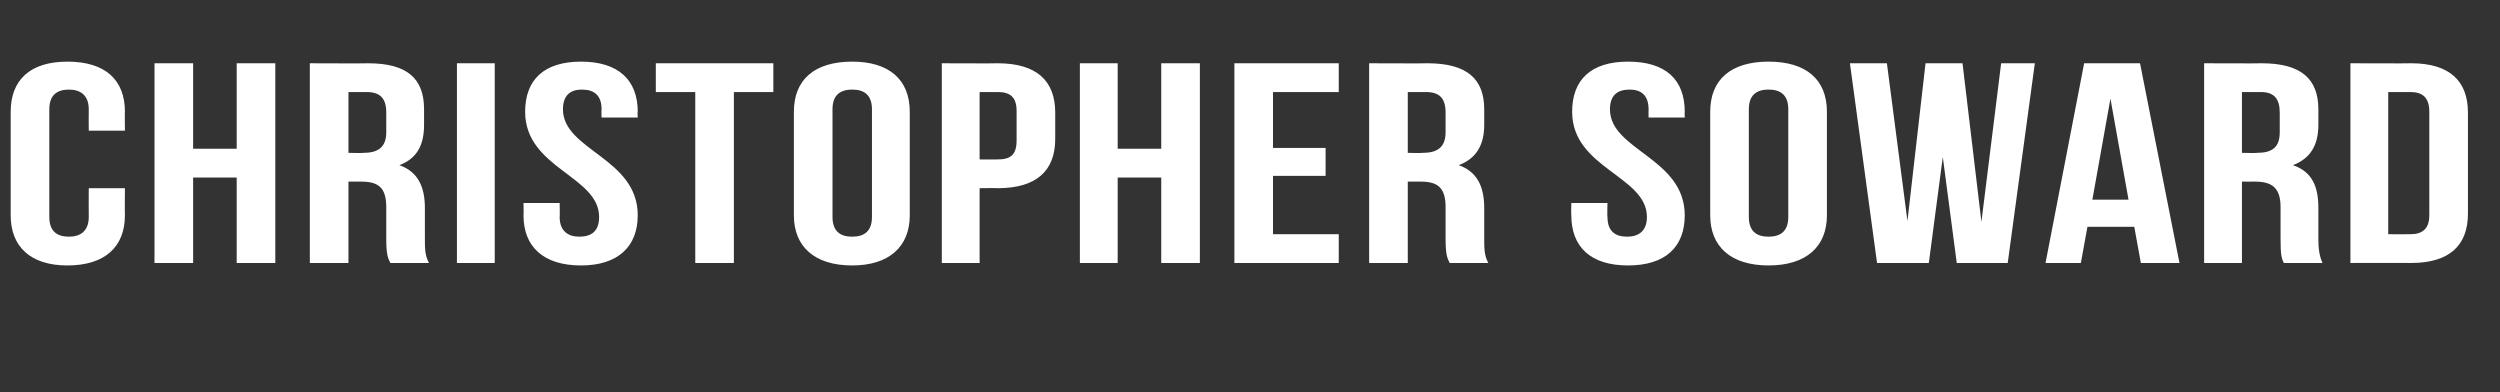
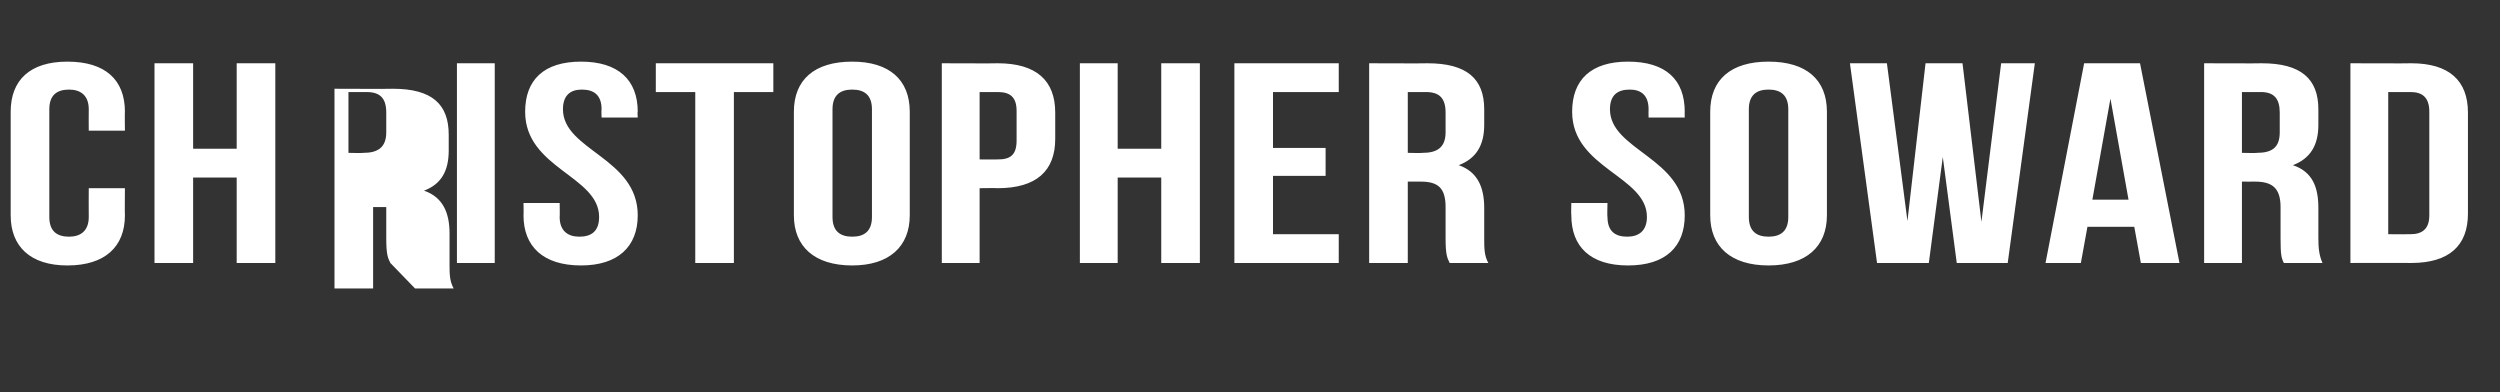
<svg xmlns="http://www.w3.org/2000/svg" version="1.1" width="304.2px" height="47.7px" viewBox="0 -6 304.2 47.7" style="top:-6px">
  <rect x="0" y="-6" width="304.2" height="47.7" fill="#333333" stroke="none" />
  <desc>Christopher Soward</desc>
  <defs />
  <g id="Polygon8317">
-     <path d="m15.2 16.9c0 0-.03 3.26 0 3.3c0 3.8-2.4 6.1-7 6.1c-4.5 0-6.9-2.3-6.9-6.1c0 0 0-12.6 0-12.6c0-3.9 2.4-6.1 6.9-6.1c4.6 0 7 2.2 7 6.1c-.03-.05 0 2.3 0 2.3l-4.4 0c0 0-.02-2.59 0-2.6c0-1.7-1-2.4-2.4-2.4c-1.5 0-2.4.7-2.4 2.4c0 0 0 13.1 0 13.1c0 1.7.9 2.4 2.4 2.4c1.4 0 2.4-.7 2.4-2.4c-.02 0 0-3.5 0-3.5l4.4 0zm8.3 9.1l-4.7 0l0-24.3l4.7 0l0 10.4l5.3 0l0-10.4l4.7 0l0 24.3l-4.7 0l0-10.4l-5.3 0l0 10.4zm24 0c-.3-.6-.5-1-.5-3c0 0 0-3.8 0-3.8c0-2.3-.9-3.1-3-3.1c0 .01-1.6 0-1.6 0l0 9.9l-4.7 0l0-24.3c0 0 7.06.03 7.1 0c4.8 0 6.8 1.9 6.8 5.6c0 0 0 1.9 0 1.9c0 2.5-.9 4.1-3 4.9c2.3.8 3.1 2.7 3.1 5.2c0 0 0 3.7 0 3.7c0 1.2 0 2.1.5 3c0 0-4.7 0-4.7 0zm-5.1-20.8l0 7.4c0 0 1.81.04 1.8 0c1.7 0 2.8-.6 2.8-2.5c0 0 0-2.4 0-2.4c0-1.7-.7-2.5-2.4-2.5c.03 0-2.2 0-2.2 0zm13.2-3.5l4.6 0l0 24.3l-4.6 0l0-24.3zm15.1-.2c4.5 0 6.9 2.2 6.9 6.1c-.05-.05 0 .7 0 .7l-4.4 0c0 0-.04-.99 0-1c0-1.7-.9-2.4-2.4-2.4c-1.4 0-2.3.7-2.3 2.4c0 5 9.1 5.9 9.1 12.9c0 3.8-2.4 6.1-6.9 6.1c-4.6 0-7-2.3-7-6.1c.03-.04 0-1.5 0-1.5l4.4 0c0 0 .03 1.7 0 1.7c0 1.7 1 2.4 2.4 2.4c1.5 0 2.4-.7 2.4-2.4c0-5-9-5.9-9-12.8c0-3.9 2.3-6.1 6.8-6.1zm9.1.2l14.3 0l0 3.5l-4.8 0l0 20.8l-4.7 0l0-20.8l-4.8 0l0-3.5zm21.5 18.7c0 1.7.9 2.4 2.4 2.4c1.5 0 2.4-.7 2.4-2.4c0 0 0-13.1 0-13.1c0-1.7-.9-2.4-2.4-2.4c-1.5 0-2.4.7-2.4 2.4c0 0 0 13.1 0 13.1zm-4.7-12.8c0-3.9 2.5-6.1 7.1-6.1c4.5 0 7 2.2 7 6.1c0 0 0 12.6 0 12.6c0 3.8-2.5 6.1-7 6.1c-4.6 0-7.1-2.3-7.1-6.1c0 0 0-12.6 0-12.6zm31.8.1c0 0 0 3.2 0 3.2c0 3.9-2.3 6-7 6c.02-.03-2.2 0-2.2 0l0 9.1l-4.6 0l0-24.3c0 0 6.82.03 6.8 0c4.7 0 7 2.1 7 6zm-9.2-2.5l0 8.2c0 0 2.22.01 2.2 0c1.5 0 2.3-.5 2.3-2.3c0 0 0-3.6 0-3.6c0-1.7-.8-2.3-2.3-2.3c.02 0-2.2 0-2.2 0zm16.8 20.8l-4.6 0l0-24.3l4.6 0l0 10.4l5.3 0l0-10.4l4.7 0l0 24.3l-4.7 0l0-10.4l-5.3 0l0 10.4zm18.9-14l6.4 0l0 3.4l-6.4 0l0 7.1l8 0l0 3.5l-12.7 0l0-24.3l12.7 0l0 3.5l-8 0l0 6.8zm21.5 14c-.3-.6-.5-1-.5-3c0 0 0-3.8 0-3.8c0-2.3-.9-3.1-3-3.1c0 .01-1.6 0-1.6 0l0 9.9l-4.7 0l0-24.3c0 0 7.06.03 7.1 0c4.8 0 6.9 1.9 6.9 5.6c0 0 0 1.9 0 1.9c0 2.5-1 4.1-3.1 4.9c2.3.8 3.1 2.7 3.1 5.2c0 0 0 3.7 0 3.7c0 1.2 0 2.1.5 3c0 0-4.7 0-4.7 0zm-5.1-20.8l0 7.4c0 0 1.81.04 1.8 0c1.7 0 2.8-.6 2.8-2.5c0 0 0-2.4 0-2.4c0-1.7-.7-2.5-2.4-2.5c.04 0-2.2 0-2.2 0zm26.8-3.7c4.6 0 6.9 2.2 6.9 6.1c-.02-.05 0 .7 0 .7l-4.4 0c0 0-.02-.99 0-1c0-1.7-.9-2.4-2.3-2.4c-1.5 0-2.4.7-2.4 2.4c0 5 9.1 5.9 9.1 12.9c0 3.8-2.3 6.1-6.9 6.1c-4.6 0-6.9-2.3-6.9-6.1c-.04-.04 0-1.5 0-1.5l4.4 0c0 0-.05 1.7 0 1.7c0 1.7.9 2.4 2.4 2.4c1.4 0 2.4-.7 2.4-2.4c0-5-9.1-5.9-9.1-12.8c0-3.9 2.3-6.1 6.8-6.1zm14.7 18.9c0 1.7.9 2.4 2.4 2.4c1.5 0 2.4-.7 2.4-2.4c0 0 0-13.1 0-13.1c0-1.7-.9-2.4-2.4-2.4c-1.5 0-2.4.7-2.4 2.4c0 0 0 13.1 0 13.1zm-4.7-12.8c0-3.9 2.5-6.1 7.1-6.1c4.6 0 7.1 2.2 7.1 6.1c0 0 0 12.6 0 12.6c0 3.8-2.5 6.1-7.1 6.1c-4.6 0-7.1-2.3-7.1-6.1c0 0 0-12.6 0-12.6zm28.3 5.5l-1.7 12.9l-6.3 0l-3.3-24.3l4.5 0l2.5 19.2l2.2-19.2l4.5 0l2.3 19.3l2.4-19.3l4.1 0l-3.3 24.3l-6.2 0l-1.7-12.9zm28.8 12.9l-4.7 0l-.8-4.4l-5.7 0l-.8 4.4l-4.3 0l4.7-24.3l6.8 0l4.8 24.3zm-10.6-7.7l4.4 0l-2.2-12.3l-2.2 12.3zm23.3 7.7c-.3-.6-.4-1-.4-3c0 0 0-3.8 0-3.8c0-2.3-1-3.1-3.1-3.1c.02.01-1.6 0-1.6 0l0 9.9l-4.6 0l0-24.3c0 0 6.98.03 7 0c4.8 0 6.9 1.9 6.9 5.6c0 0 0 1.9 0 1.9c0 2.5-1 4.1-3.1 4.9c2.4.8 3.1 2.7 3.1 5.2c0 0 0 3.7 0 3.7c0 1.2.1 2.1.5 3c0 0-4.7 0-4.7 0zm-5.1-20.8l0 7.4c0 0 1.83.04 1.8 0c1.8 0 2.8-.6 2.8-2.5c0 0 0-2.4 0-2.4c0-1.7-.7-2.5-2.3-2.5c-.05 0-2.3 0-2.3 0zm13.2-3.5c0 0 7.35.03 7.4 0c4.6 0 6.9 2.1 6.9 6c0 0 0 12.3 0 12.3c0 3.9-2.3 6-6.9 6c-.05-.02-7.4 0-7.4 0l0-24.3zm4.6 3.5l0 17.3c0 0 2.67.02 2.7 0c1.4 0 2.3-.6 2.3-2.3c0 0 0-12.6 0-12.6c0-1.8-.9-2.4-2.3-2.4c-.03 0-2.7 0-2.7 0z" stroke="none" fill="#fff" />
+     <path d="m15.2 16.9c0 0-.03 3.26 0 3.3c0 3.8-2.4 6.1-7 6.1c-4.5 0-6.9-2.3-6.9-6.1c0 0 0-12.6 0-12.6c0-3.9 2.4-6.1 6.9-6.1c4.6 0 7 2.2 7 6.1c-.03-.05 0 2.3 0 2.3l-4.4 0c0 0-.02-2.59 0-2.6c0-1.7-1-2.4-2.4-2.4c-1.5 0-2.4.7-2.4 2.4c0 0 0 13.1 0 13.1c0 1.7.9 2.4 2.4 2.4c1.4 0 2.4-.7 2.4-2.4c-.02 0 0-3.5 0-3.5l4.4 0zm8.3 9.1l-4.7 0l0-24.3l4.7 0l0 10.4l5.3 0l0-10.4l4.7 0l0 24.3l-4.7 0l0-10.4l-5.3 0l0 10.4zm24 0c-.3-.6-.5-1-.5-3c0 0 0-3.8 0-3.8c0 .01-1.6 0-1.6 0l0 9.9l-4.7 0l0-24.3c0 0 7.06.03 7.1 0c4.8 0 6.8 1.9 6.8 5.6c0 0 0 1.9 0 1.9c0 2.5-.9 4.1-3 4.9c2.3.8 3.1 2.7 3.1 5.2c0 0 0 3.7 0 3.7c0 1.2 0 2.1.5 3c0 0-4.7 0-4.7 0zm-5.1-20.8l0 7.4c0 0 1.81.04 1.8 0c1.7 0 2.8-.6 2.8-2.5c0 0 0-2.4 0-2.4c0-1.7-.7-2.5-2.4-2.5c.03 0-2.2 0-2.2 0zm13.2-3.5l4.6 0l0 24.3l-4.6 0l0-24.3zm15.1-.2c4.5 0 6.9 2.2 6.9 6.1c-.05-.05 0 .7 0 .7l-4.4 0c0 0-.04-.99 0-1c0-1.7-.9-2.4-2.4-2.4c-1.4 0-2.3.7-2.3 2.4c0 5 9.1 5.9 9.1 12.9c0 3.8-2.4 6.1-6.9 6.1c-4.6 0-7-2.3-7-6.1c.03-.04 0-1.5 0-1.5l4.4 0c0 0 .03 1.7 0 1.7c0 1.7 1 2.4 2.4 2.4c1.5 0 2.4-.7 2.4-2.4c0-5-9-5.9-9-12.8c0-3.9 2.3-6.1 6.8-6.1zm9.1.2l14.3 0l0 3.5l-4.8 0l0 20.8l-4.7 0l0-20.8l-4.8 0l0-3.5zm21.5 18.7c0 1.7.9 2.4 2.4 2.4c1.5 0 2.4-.7 2.4-2.4c0 0 0-13.1 0-13.1c0-1.7-.9-2.4-2.4-2.4c-1.5 0-2.4.7-2.4 2.4c0 0 0 13.1 0 13.1zm-4.7-12.8c0-3.9 2.5-6.1 7.1-6.1c4.5 0 7 2.2 7 6.1c0 0 0 12.6 0 12.6c0 3.8-2.5 6.1-7 6.1c-4.6 0-7.1-2.3-7.1-6.1c0 0 0-12.6 0-12.6zm31.8.1c0 0 0 3.2 0 3.2c0 3.9-2.3 6-7 6c.02-.03-2.2 0-2.2 0l0 9.1l-4.6 0l0-24.3c0 0 6.82.03 6.8 0c4.7 0 7 2.1 7 6zm-9.2-2.5l0 8.2c0 0 2.22.01 2.2 0c1.5 0 2.3-.5 2.3-2.3c0 0 0-3.6 0-3.6c0-1.7-.8-2.3-2.3-2.3c.02 0-2.2 0-2.2 0zm16.8 20.8l-4.6 0l0-24.3l4.6 0l0 10.4l5.3 0l0-10.4l4.7 0l0 24.3l-4.7 0l0-10.4l-5.3 0l0 10.4zm18.9-14l6.4 0l0 3.4l-6.4 0l0 7.1l8 0l0 3.5l-12.7 0l0-24.3l12.7 0l0 3.5l-8 0l0 6.8zm21.5 14c-.3-.6-.5-1-.5-3c0 0 0-3.8 0-3.8c0-2.3-.9-3.1-3-3.1c0 .01-1.6 0-1.6 0l0 9.9l-4.7 0l0-24.3c0 0 7.06.03 7.1 0c4.8 0 6.9 1.9 6.9 5.6c0 0 0 1.9 0 1.9c0 2.5-1 4.1-3.1 4.9c2.3.8 3.1 2.7 3.1 5.2c0 0 0 3.7 0 3.7c0 1.2 0 2.1.5 3c0 0-4.7 0-4.7 0zm-5.1-20.8l0 7.4c0 0 1.81.04 1.8 0c1.7 0 2.8-.6 2.8-2.5c0 0 0-2.4 0-2.4c0-1.7-.7-2.5-2.4-2.5c.04 0-2.2 0-2.2 0zm26.8-3.7c4.6 0 6.9 2.2 6.9 6.1c-.02-.05 0 .7 0 .7l-4.4 0c0 0-.02-.99 0-1c0-1.7-.9-2.4-2.3-2.4c-1.5 0-2.4.7-2.4 2.4c0 5 9.1 5.9 9.1 12.9c0 3.8-2.3 6.1-6.9 6.1c-4.6 0-6.9-2.3-6.9-6.1c-.04-.04 0-1.5 0-1.5l4.4 0c0 0-.05 1.7 0 1.7c0 1.7.9 2.4 2.4 2.4c1.4 0 2.4-.7 2.4-2.4c0-5-9.1-5.9-9.1-12.8c0-3.9 2.3-6.1 6.8-6.1zm14.7 18.9c0 1.7.9 2.4 2.4 2.4c1.5 0 2.4-.7 2.4-2.4c0 0 0-13.1 0-13.1c0-1.7-.9-2.4-2.4-2.4c-1.5 0-2.4.7-2.4 2.4c0 0 0 13.1 0 13.1zm-4.7-12.8c0-3.9 2.5-6.1 7.1-6.1c4.6 0 7.1 2.2 7.1 6.1c0 0 0 12.6 0 12.6c0 3.8-2.5 6.1-7.1 6.1c-4.6 0-7.1-2.3-7.1-6.1c0 0 0-12.6 0-12.6zm28.3 5.5l-1.7 12.9l-6.3 0l-3.3-24.3l4.5 0l2.5 19.2l2.2-19.2l4.5 0l2.3 19.3l2.4-19.3l4.1 0l-3.3 24.3l-6.2 0l-1.7-12.9zm28.8 12.9l-4.7 0l-.8-4.4l-5.7 0l-.8 4.4l-4.3 0l4.7-24.3l6.8 0l4.8 24.3zm-10.6-7.7l4.4 0l-2.2-12.3l-2.2 12.3zm23.3 7.7c-.3-.6-.4-1-.4-3c0 0 0-3.8 0-3.8c0-2.3-1-3.1-3.1-3.1c.02.01-1.6 0-1.6 0l0 9.9l-4.6 0l0-24.3c0 0 6.98.03 7 0c4.8 0 6.9 1.9 6.9 5.6c0 0 0 1.9 0 1.9c0 2.5-1 4.1-3.1 4.9c2.4.8 3.1 2.7 3.1 5.2c0 0 0 3.7 0 3.7c0 1.2.1 2.1.5 3c0 0-4.7 0-4.7 0zm-5.1-20.8l0 7.4c0 0 1.83.04 1.8 0c1.8 0 2.8-.6 2.8-2.5c0 0 0-2.4 0-2.4c0-1.7-.7-2.5-2.3-2.5c-.05 0-2.3 0-2.3 0zm13.2-3.5c0 0 7.35.03 7.4 0c4.6 0 6.9 2.1 6.9 6c0 0 0 12.3 0 12.3c0 3.9-2.3 6-6.9 6c-.05-.02-7.4 0-7.4 0l0-24.3zm4.6 3.5l0 17.3c0 0 2.67.02 2.7 0c1.4 0 2.3-.6 2.3-2.3c0 0 0-12.6 0-12.6c0-1.8-.9-2.4-2.3-2.4c-.03 0-2.7 0-2.7 0z" stroke="none" fill="#fff" />
  </g>
</svg>